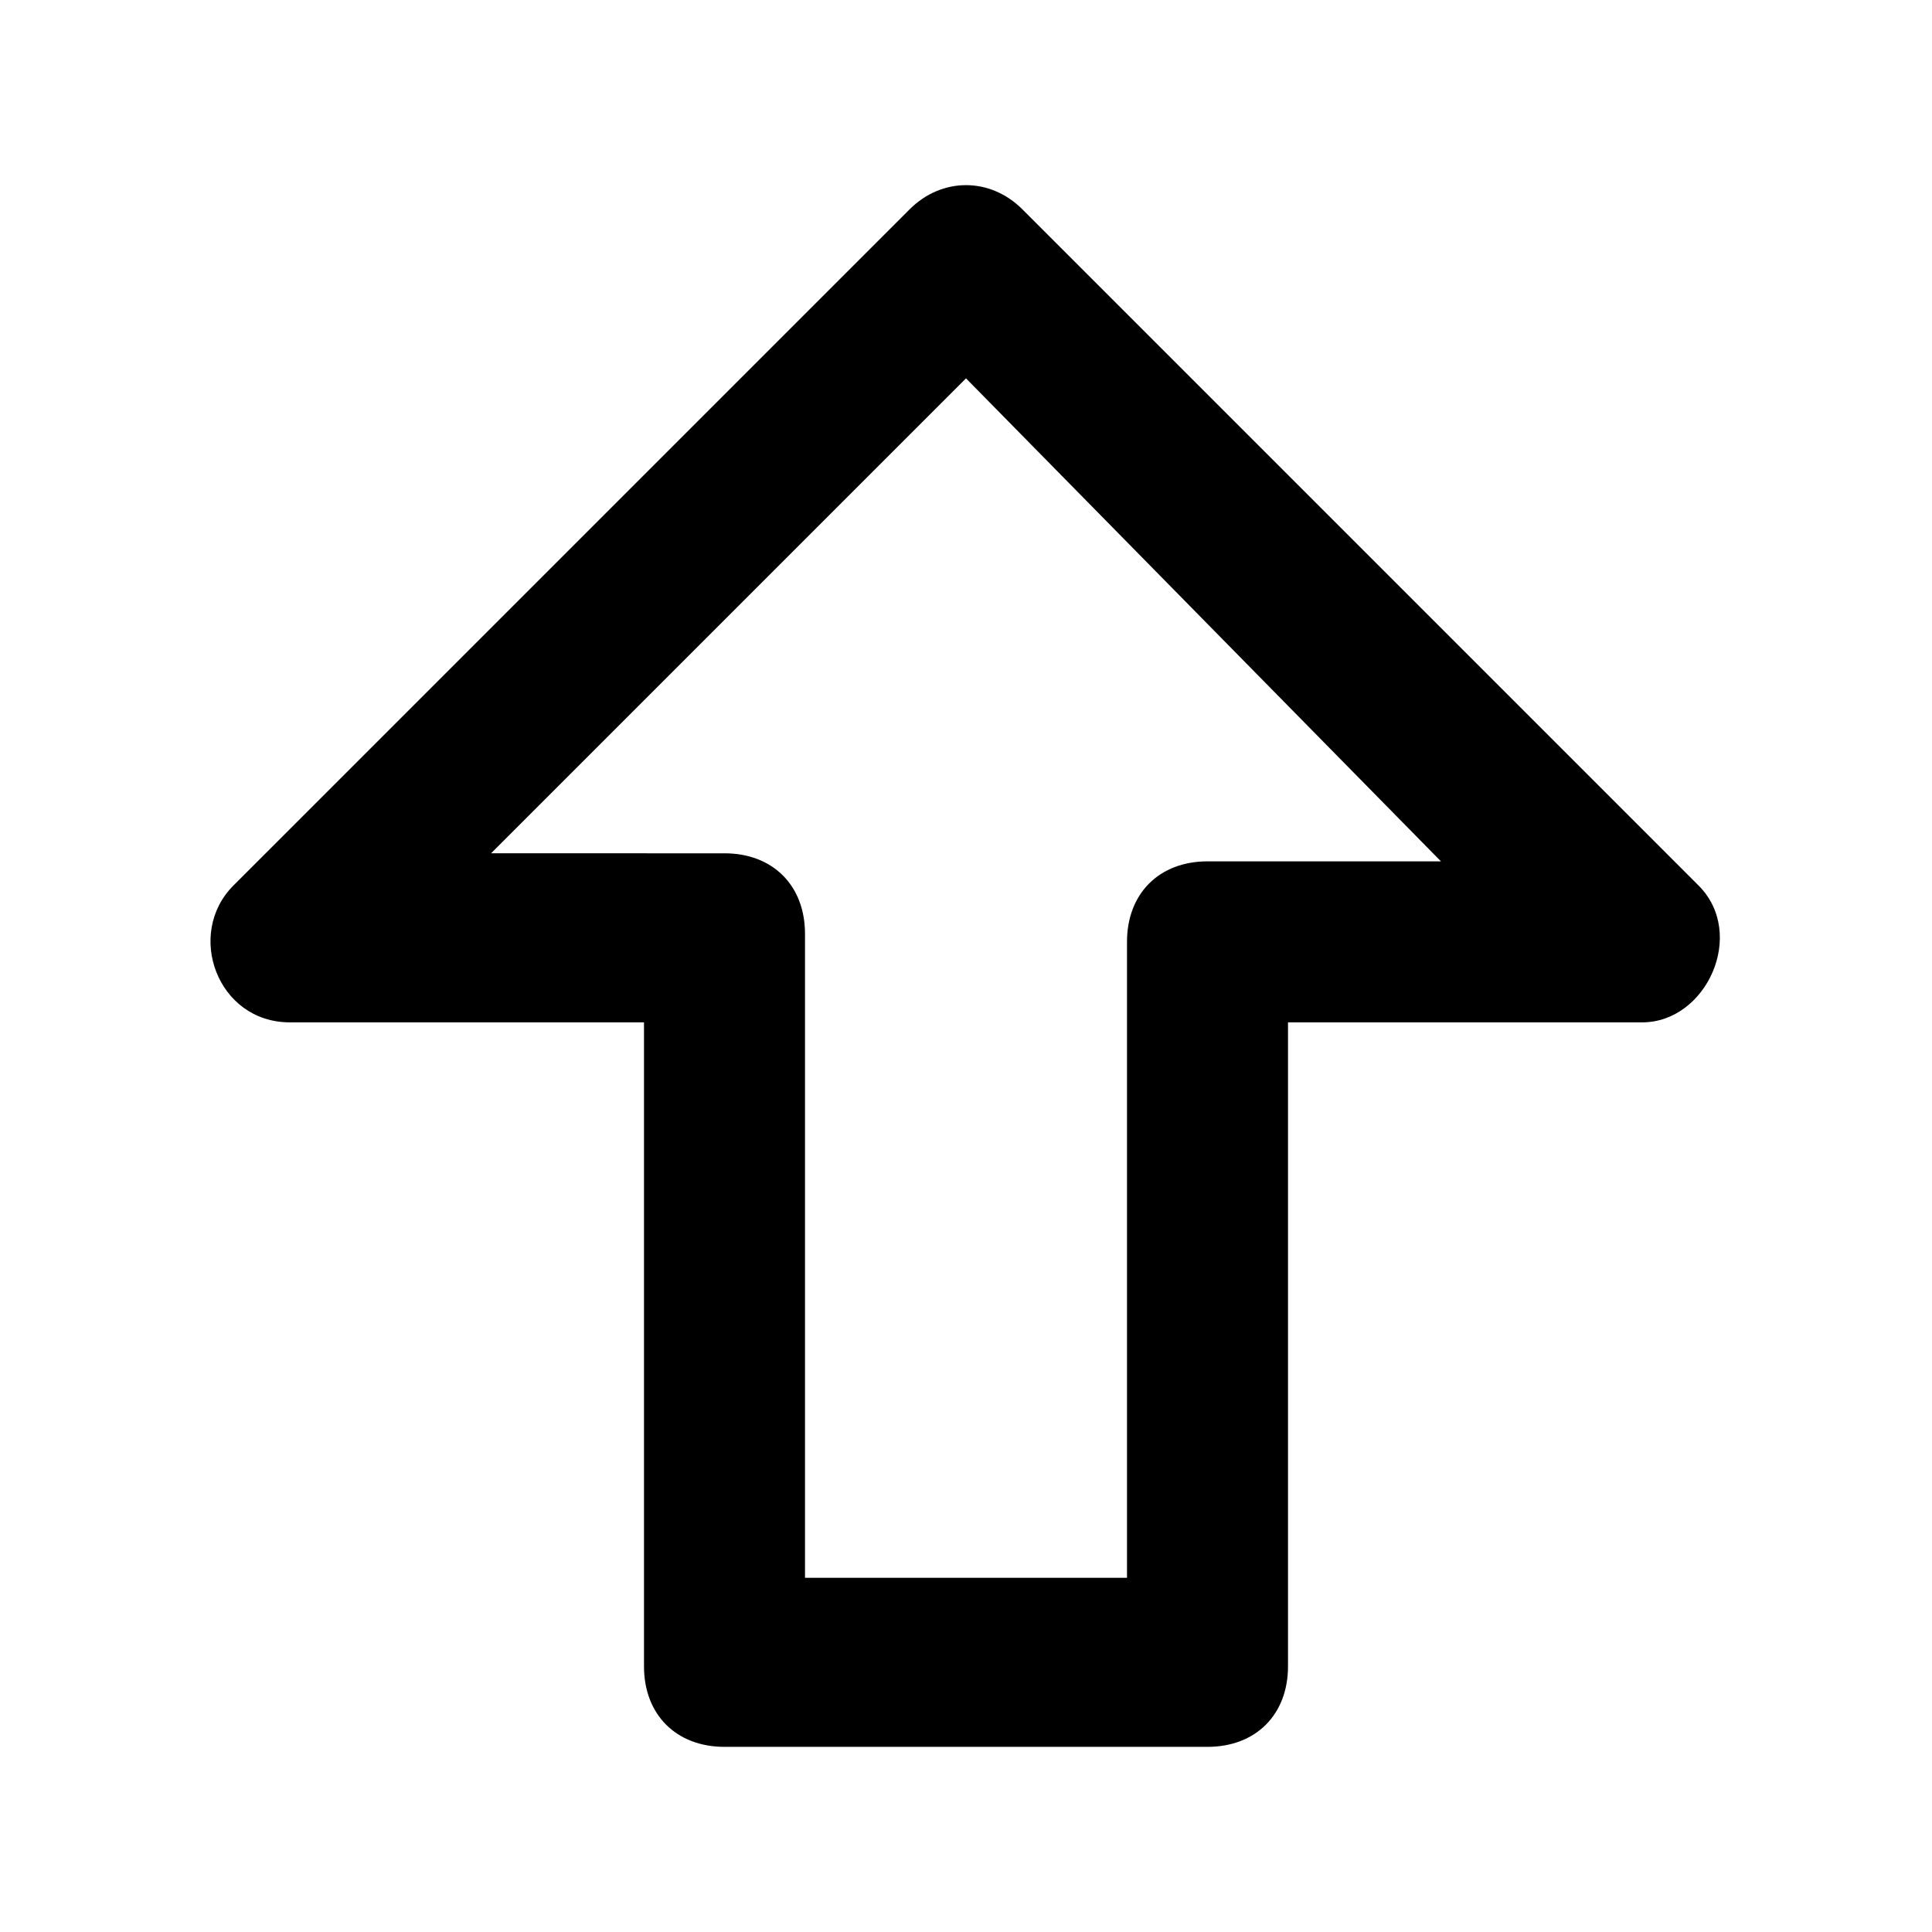
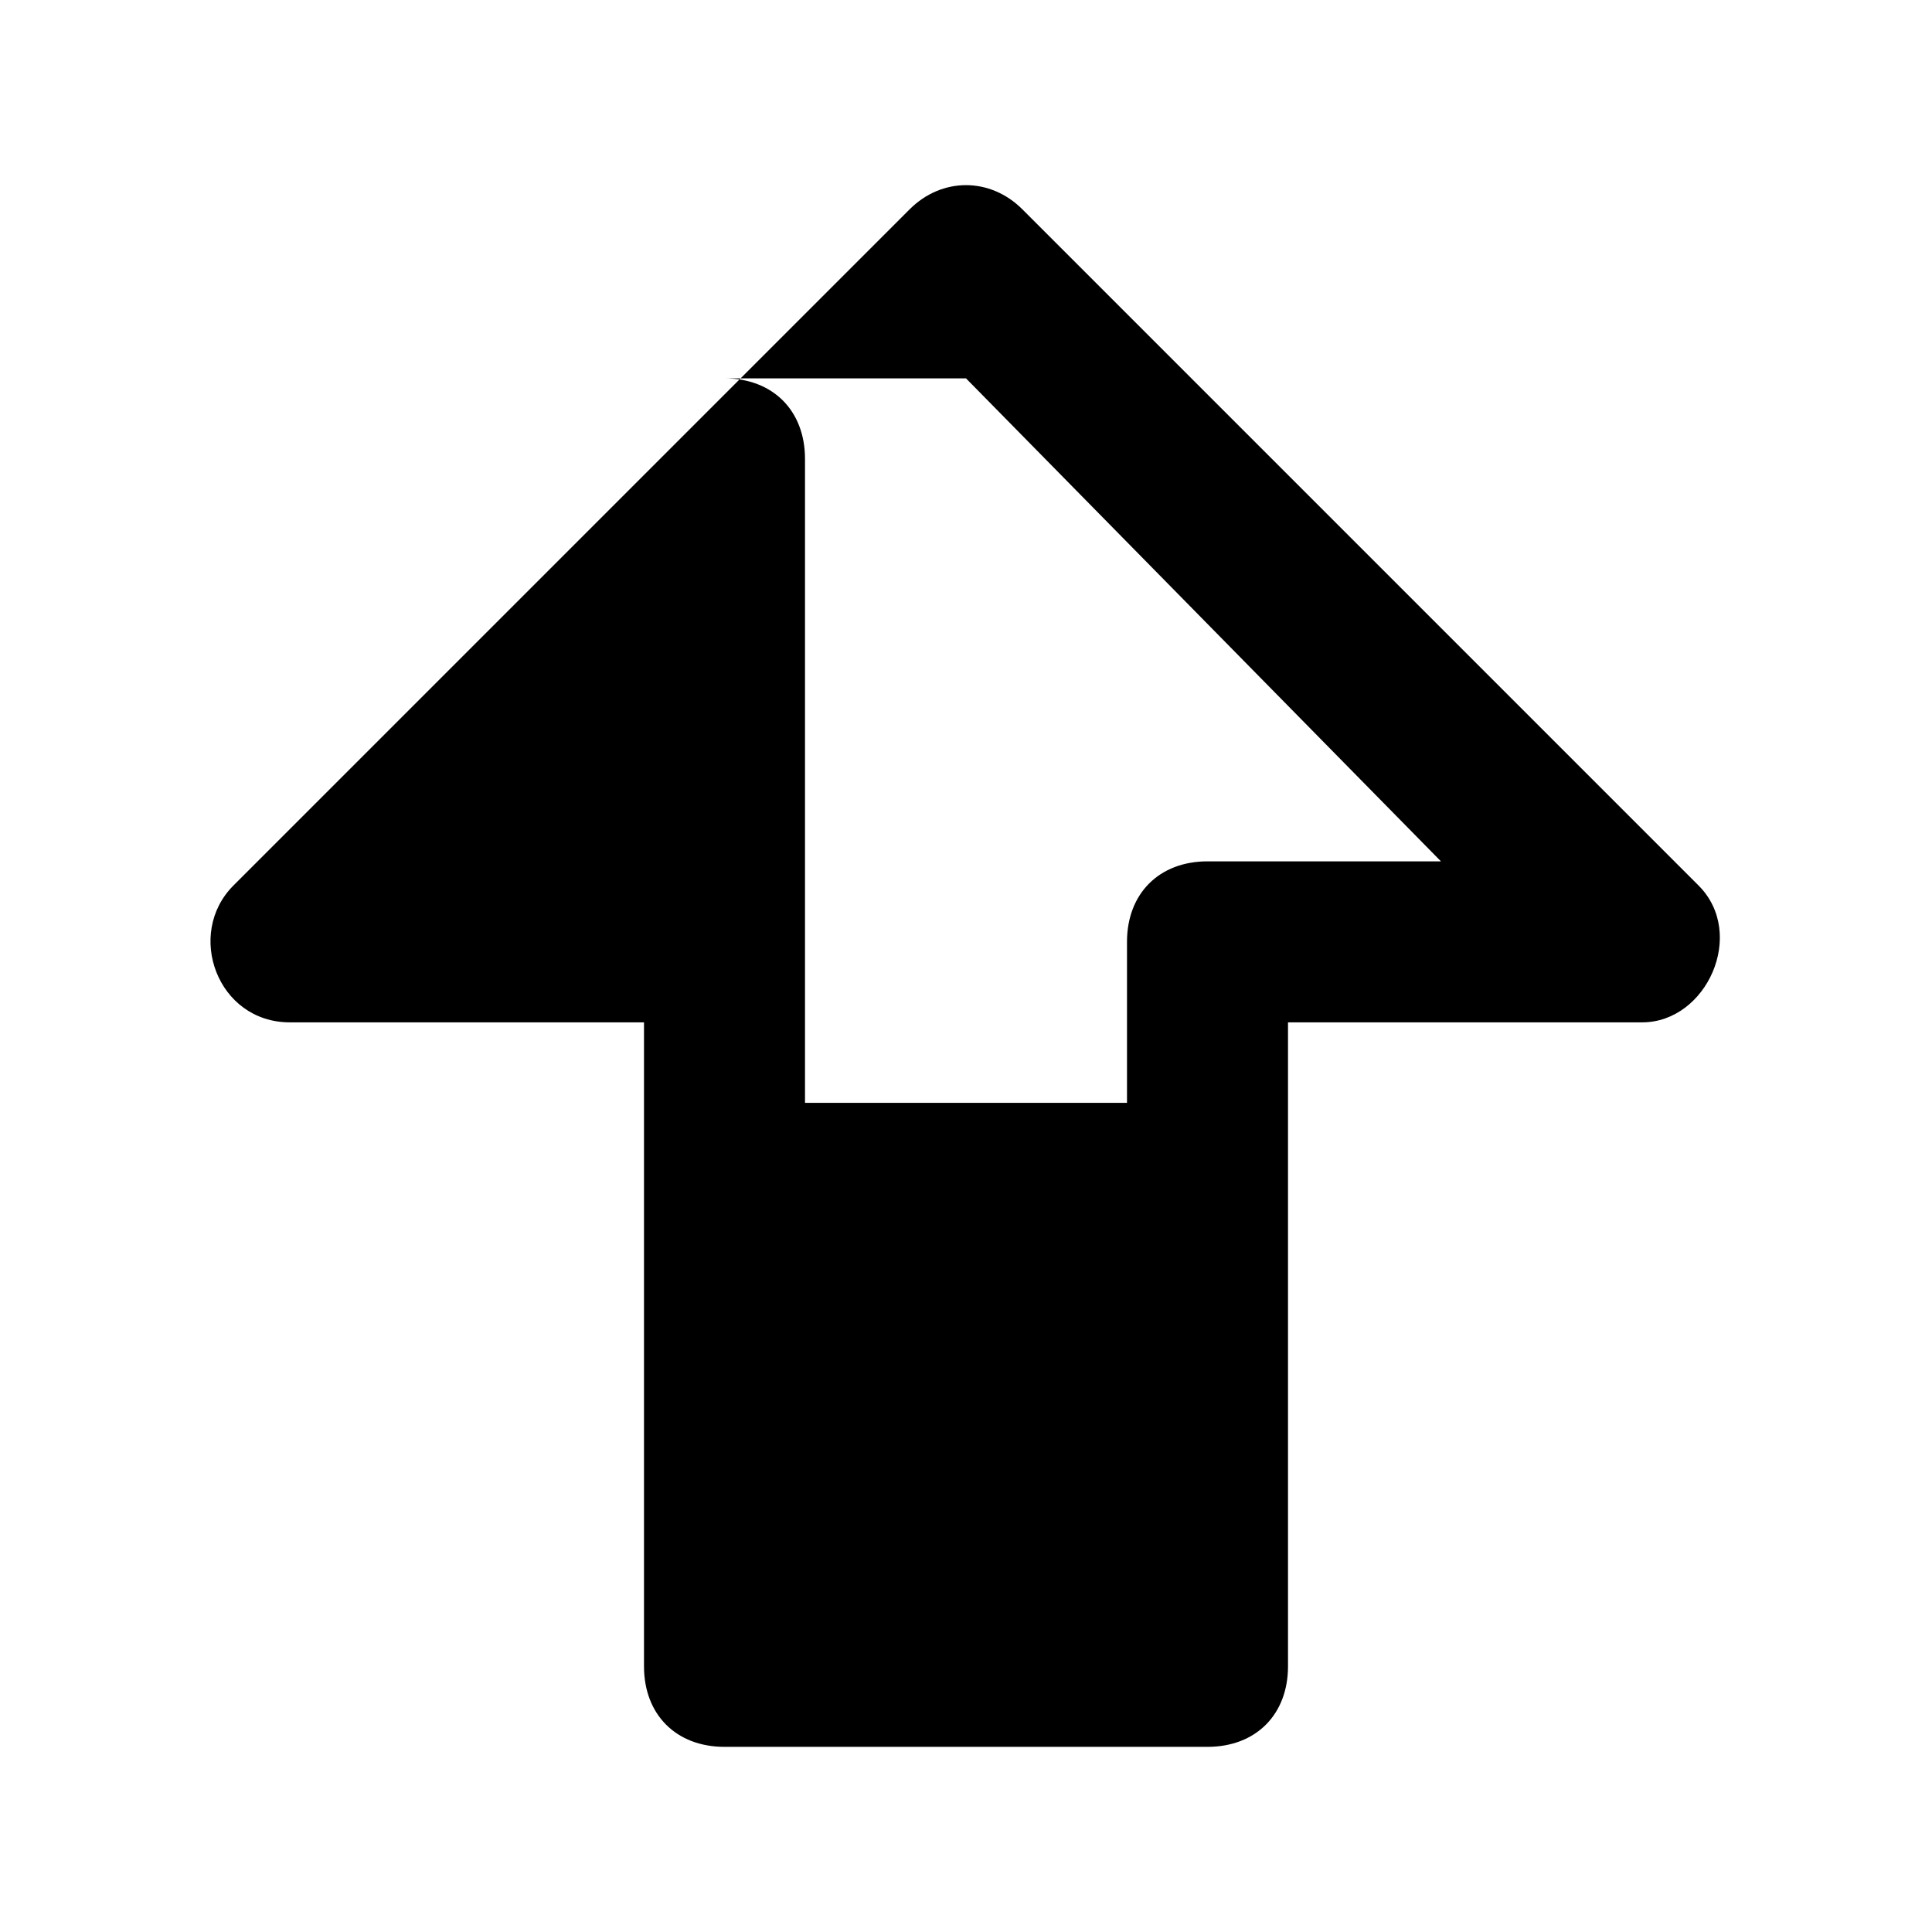
<svg xmlns="http://www.w3.org/2000/svg" version="1.1" baseProfile="tiny" id="Layer_1" x="0px" y="0px" viewBox="0 0 24 24" xml:space="preserve">
  <g>
-     <path d="M20.4,12.7H16v8c0,0.6-0.4,1-1,1H9c-0.6,0-1-0.4-1-1v-8H3.6c-0.9,0-1.3-1.1-0.7-1.7l8.4-8.4c0.4-0.4,1-0.4,1.4,0l8.4,8.4   C21.7,11.6,21.2,12.7,20.4,12.7z M14,19.7v-8c0-0.6,0.4-1,1-1h2.9L12,4.7l-5.9,5.9H9c0.6,0,1,0.4,1,1v8H14z" />
+     <path d="M20.4,12.7H16v8c0,0.6-0.4,1-1,1H9c-0.6,0-1-0.4-1-1v-8H3.6c-0.9,0-1.3-1.1-0.7-1.7l8.4-8.4c0.4-0.4,1-0.4,1.4,0l8.4,8.4   C21.7,11.6,21.2,12.7,20.4,12.7z M14,19.7v-8c0-0.6,0.4-1,1-1h2.9L12,4.7H9c0.6,0,1,0.4,1,1v8H14z" />
  </g>
</svg>